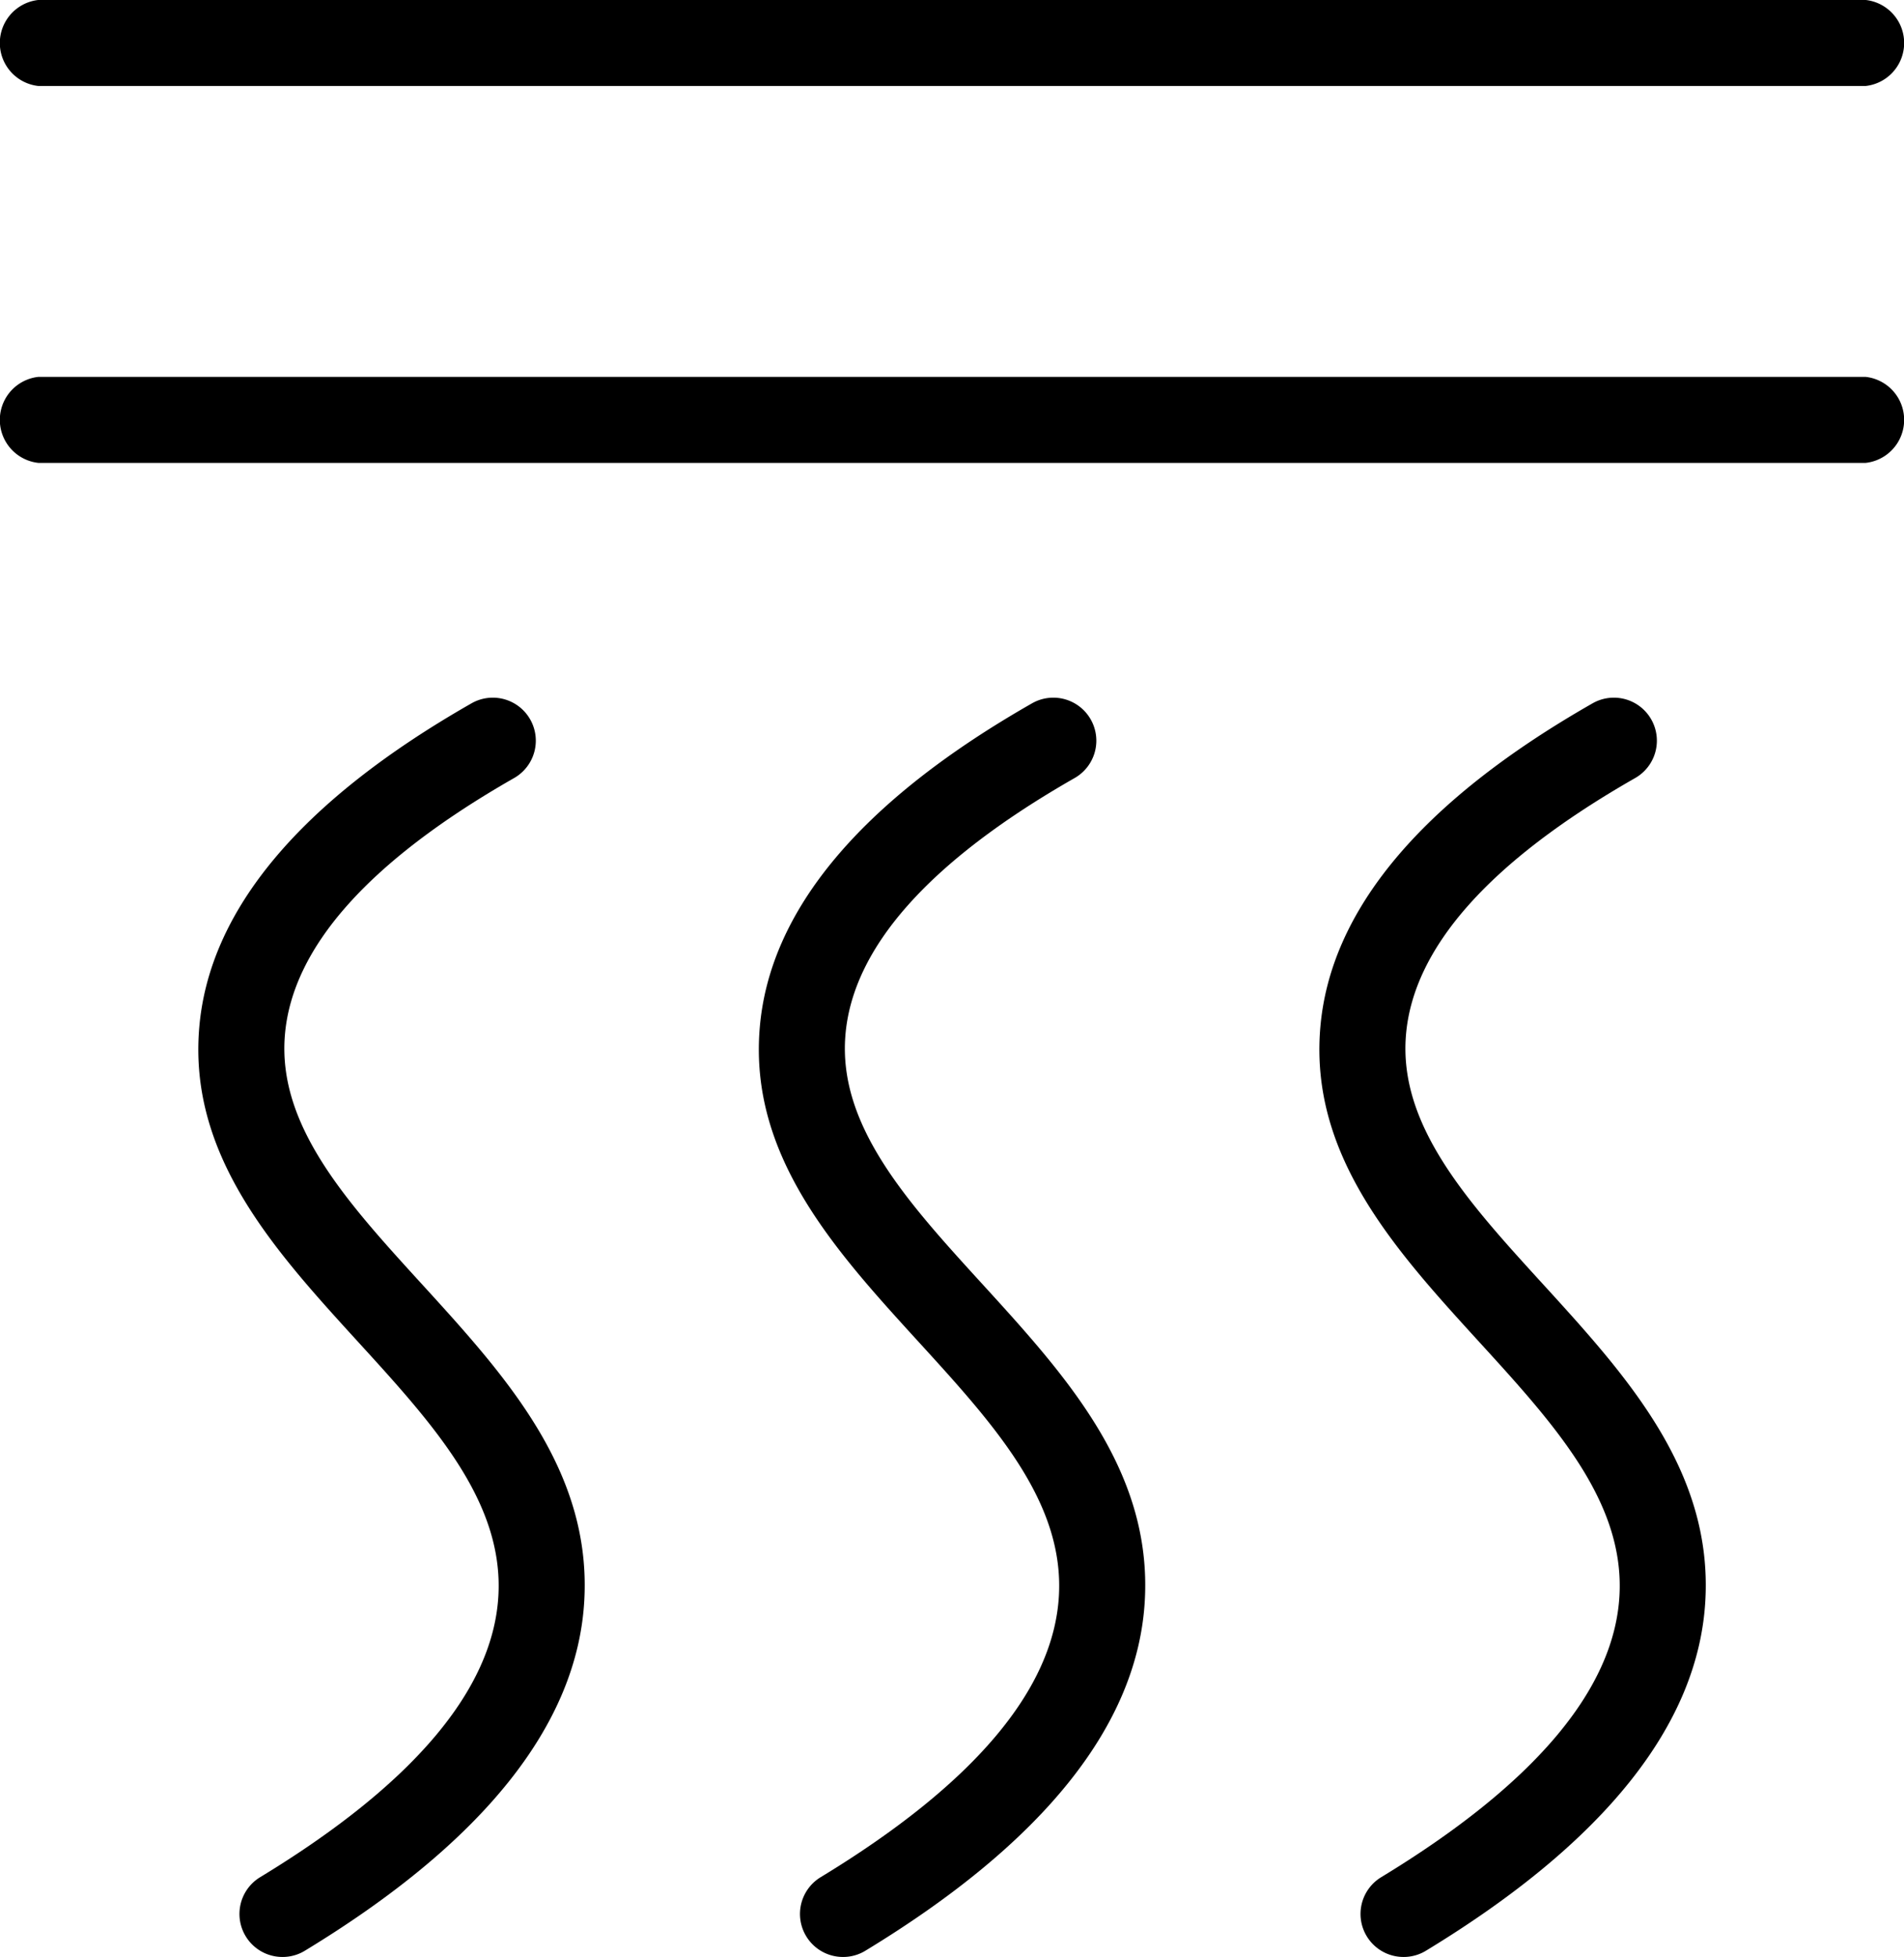
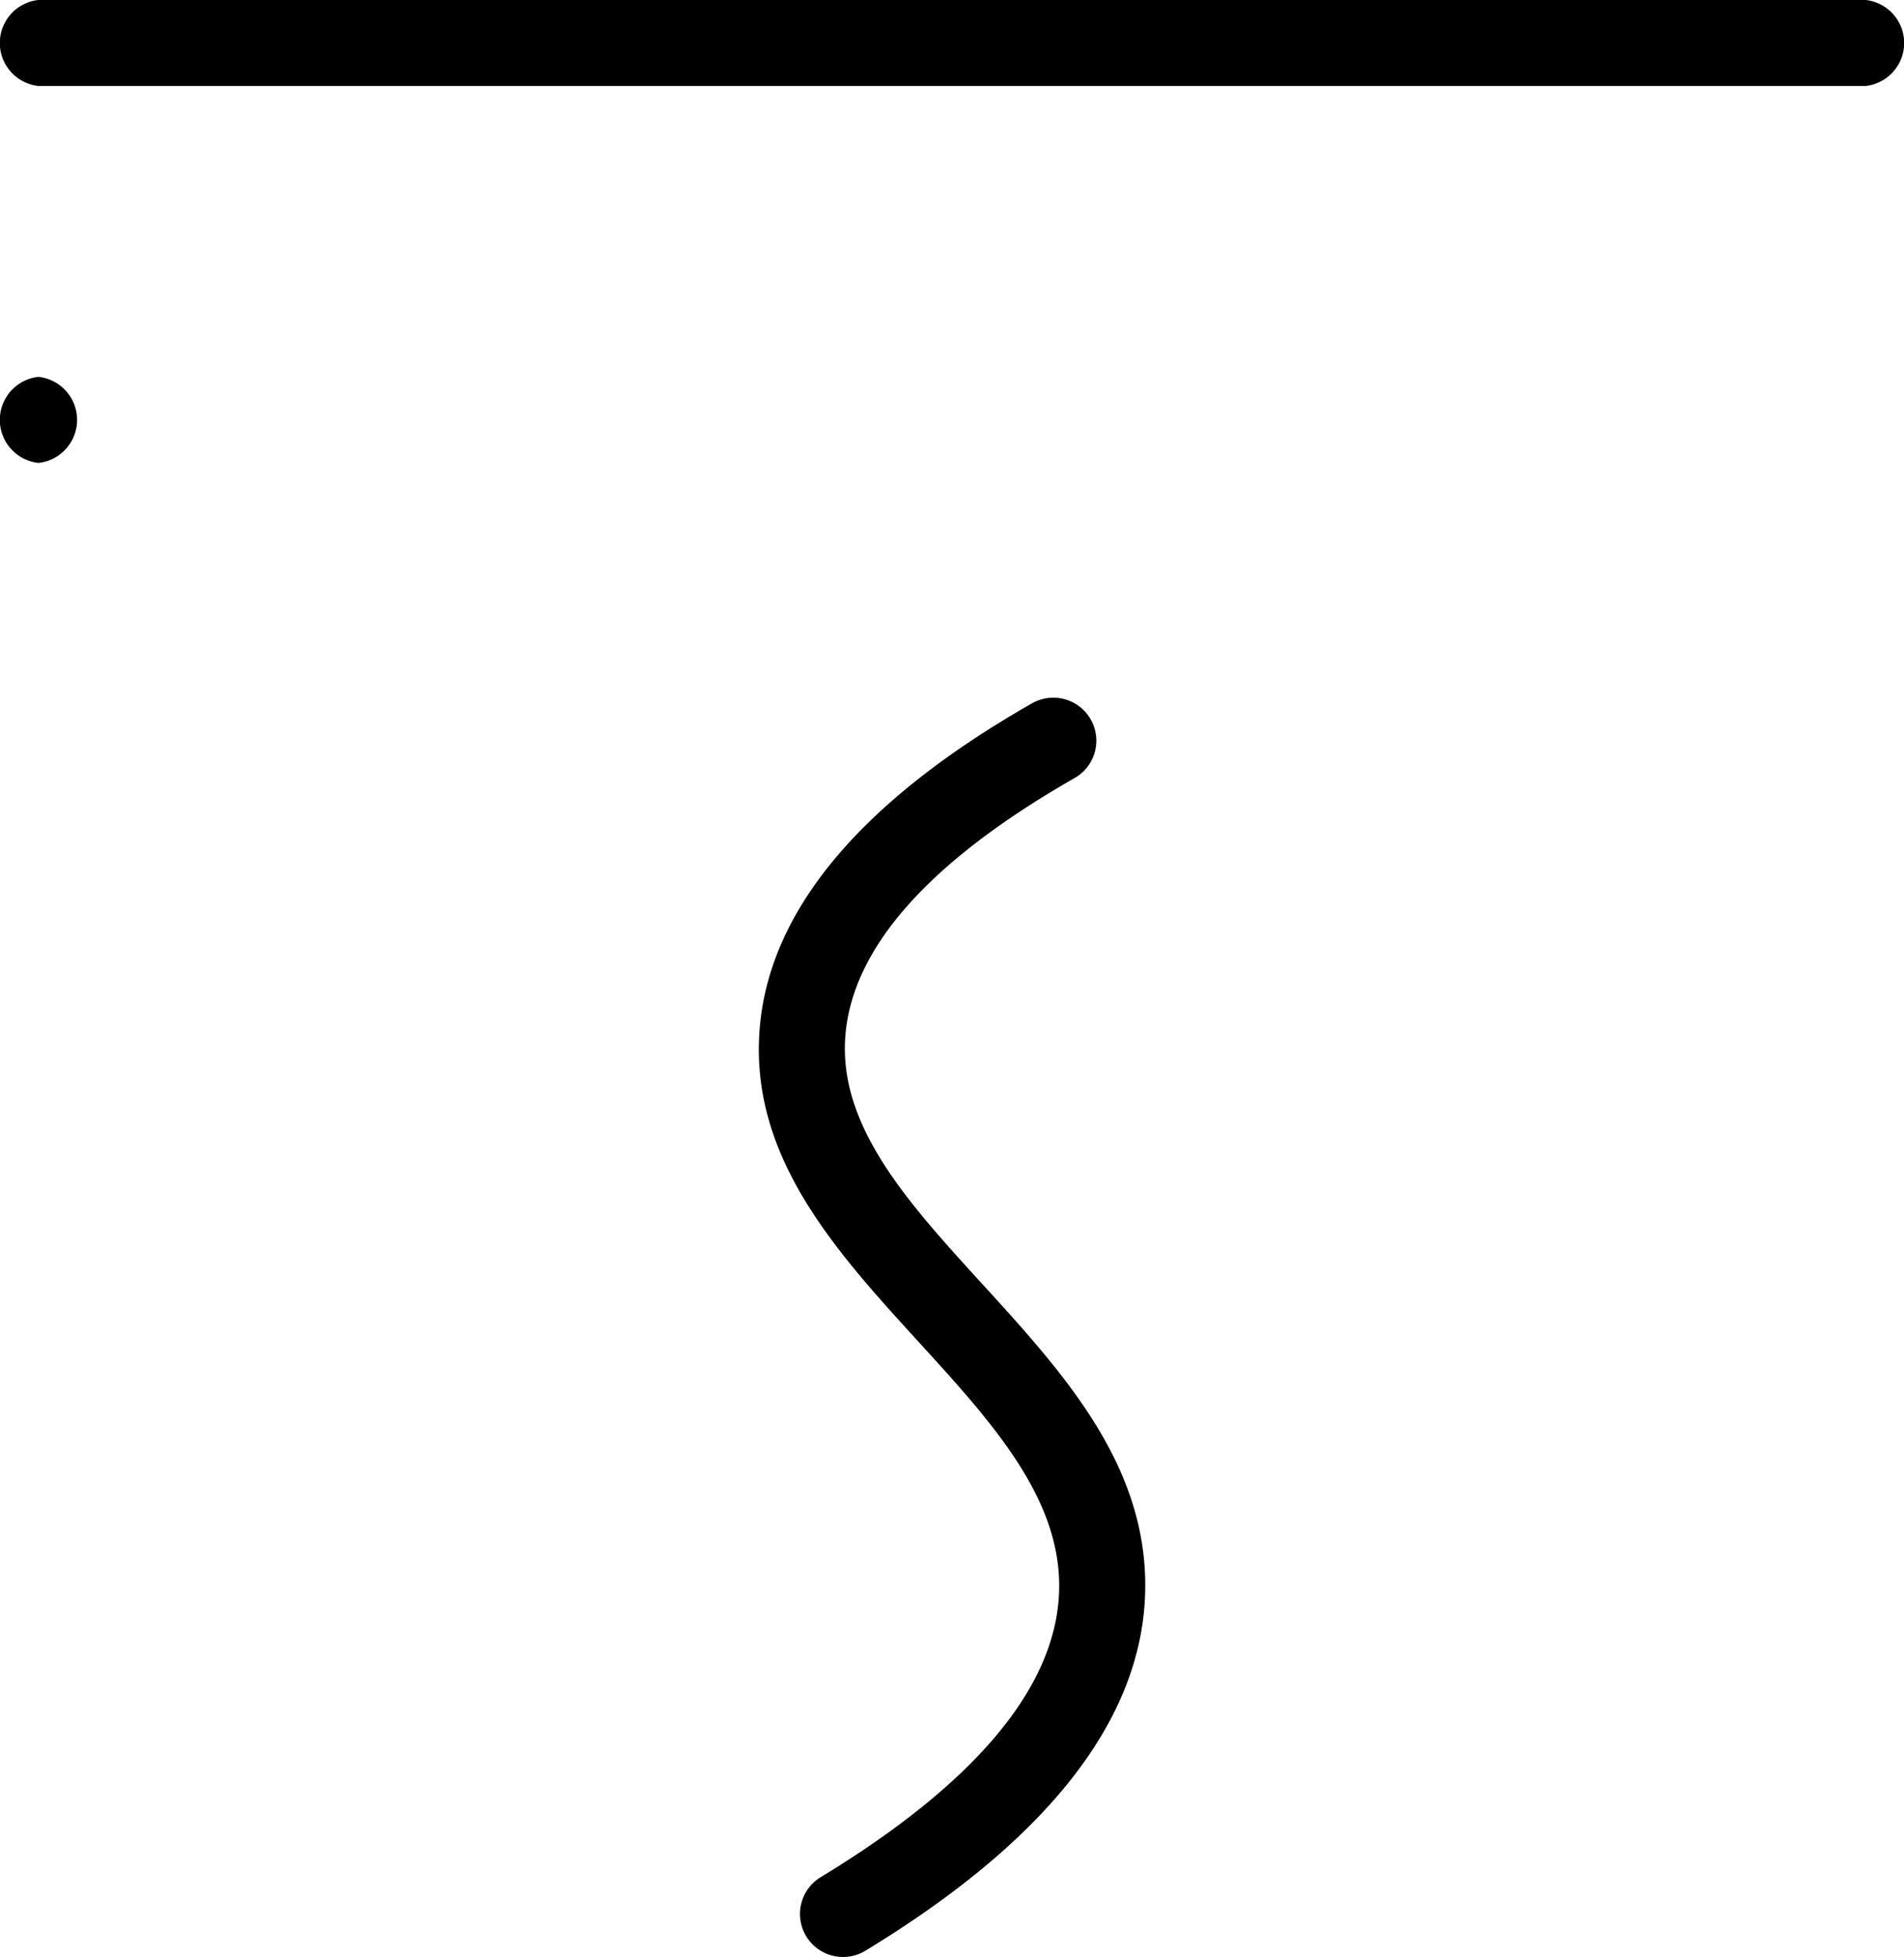
<svg xmlns="http://www.w3.org/2000/svg" width="99.602" height="102.351" viewBox="0 0 99.602 102.351">
  <g transform="translate(-235.966 -65.425)">
-     <path d="M333.556,104.374H237.978a2.263,2.263,0,0,1,0-4.5h95.577a2.263,2.263,0,0,1,0,4.5Z" transform="translate(0 -14.739)" />
+     <path d="M333.556,104.374H237.978a2.263,2.263,0,0,1,0-4.5a2.263,2.263,0,0,1,0,4.5Z" transform="translate(0 -14.739)" />
    <path d="M333.556,69.923H237.978a2.263,2.263,0,0,1,0-4.5h95.577a2.263,2.263,0,0,1,0,4.5Z" />
    <g transform="translate(246.338 101.911)">
-       <path d="M256.511,206.805a2.25,2.25,0,0,1-1.169-4.172c7.989-4.849,12.183-9.8,12.464-14.712.283-4.94-3.426-9-7.352-13.3-4.348-4.763-8.844-9.688-8.3-16.375.5-6.173,5.292-11.9,14.246-17.007a2.249,2.249,0,1,1,2.23,3.907c-7.585,4.33-11.621,8.859-11.993,13.463-.382,4.735,3.273,8.739,7.142,12.978,4.381,4.8,8.911,9.763,8.52,16.594-.371,6.479-5.29,12.636-14.621,18.3A2.237,2.237,0,0,1,256.511,206.805Z" transform="translate(-252.107 -140.941)" />
      <path d="M311.259,206.805a2.25,2.25,0,0,1-1.169-4.172c7.989-4.849,12.183-9.8,12.464-14.712.283-4.94-3.426-9-7.352-13.3-4.348-4.763-8.844-9.688-8.3-16.375.5-6.173,5.292-11.9,14.246-17.007a2.249,2.249,0,1,1,2.23,3.907c-7.585,4.33-11.621,8.859-11.993,13.463-.382,4.735,3.273,8.739,7.142,12.978,4.381,4.8,8.911,9.763,8.52,16.594-.371,6.479-5.29,12.636-14.621,18.3A2.236,2.236,0,0,1,311.259,206.805Z" transform="translate(-277.533 -140.941)" />
-       <path d="M366.007,206.805a2.25,2.25,0,0,1-1.169-4.172c7.989-4.849,12.183-9.8,12.464-14.712.283-4.94-3.426-9-7.352-13.3-4.348-4.763-8.844-9.688-8.3-16.375.5-6.173,5.292-11.9,14.246-17.007a2.249,2.249,0,0,1,2.23,3.907c-7.586,4.33-11.621,8.859-11.993,13.463-.382,4.735,3.273,8.739,7.142,12.978,4.381,4.8,8.911,9.763,8.52,16.594-.371,6.479-5.29,12.636-14.62,18.3A2.241,2.241,0,0,1,366.007,206.805Z" transform="translate(-302.958 -140.941)" />
    </g>
  </g>
</svg>